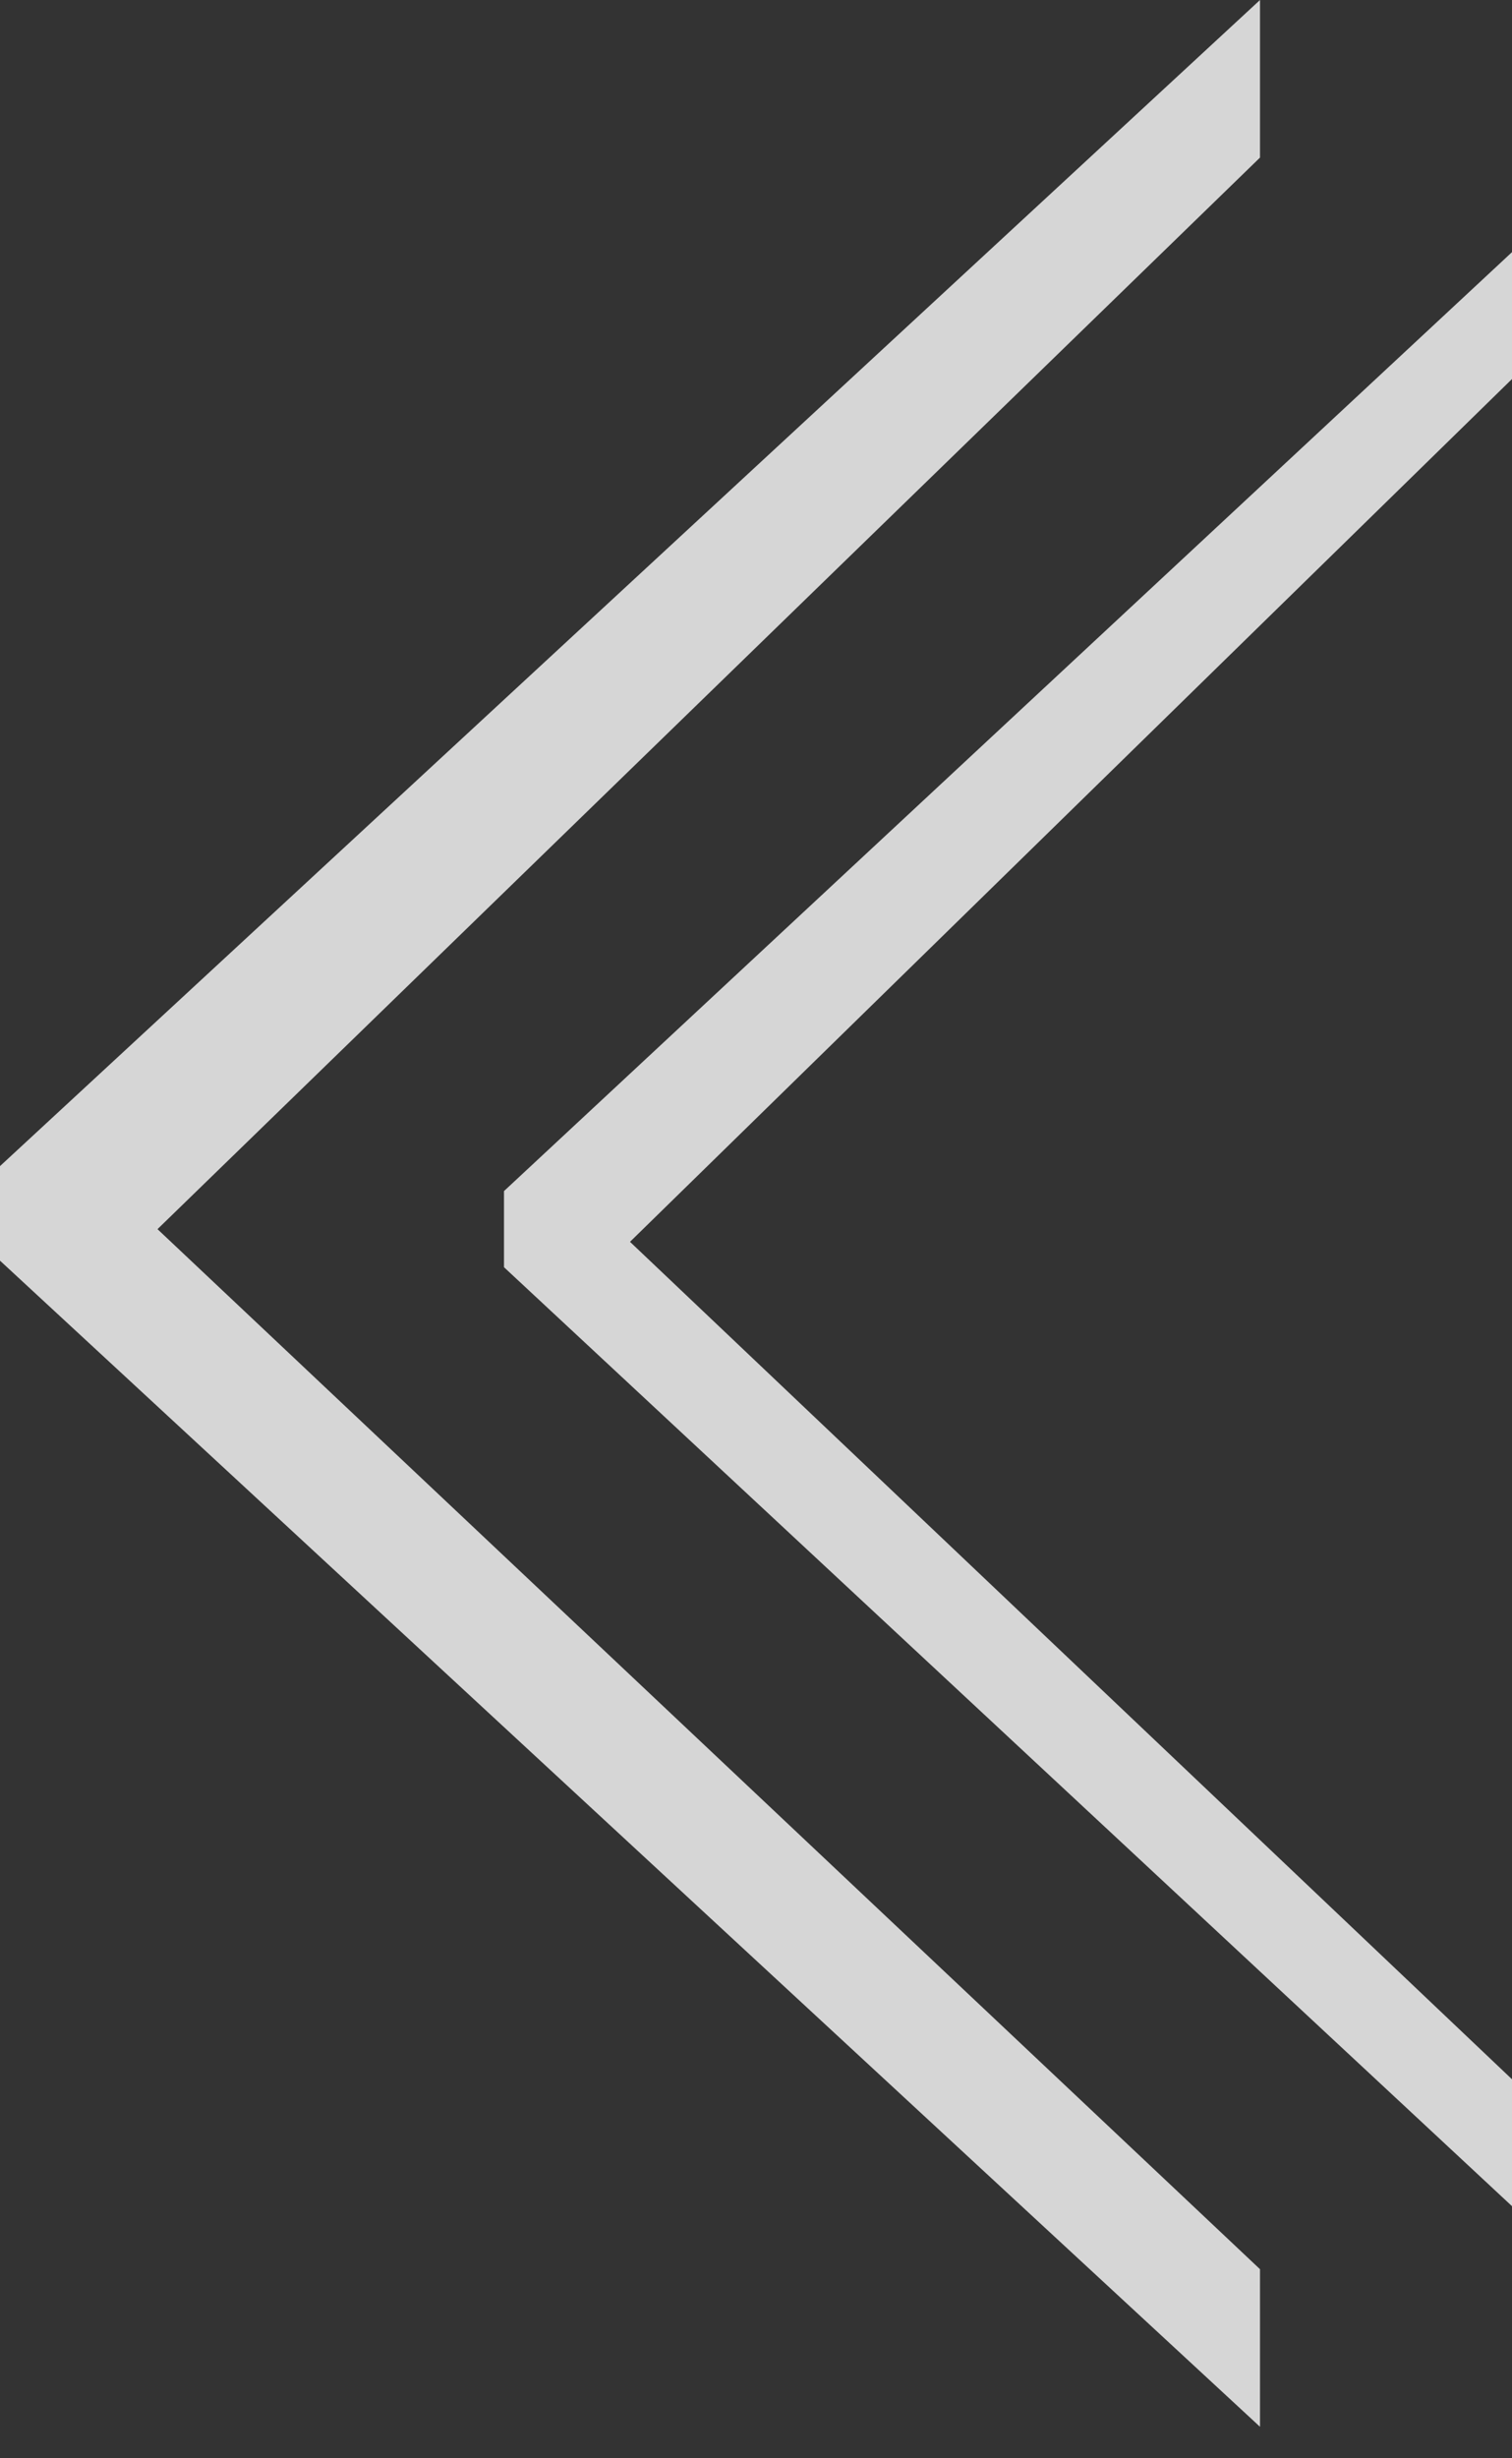
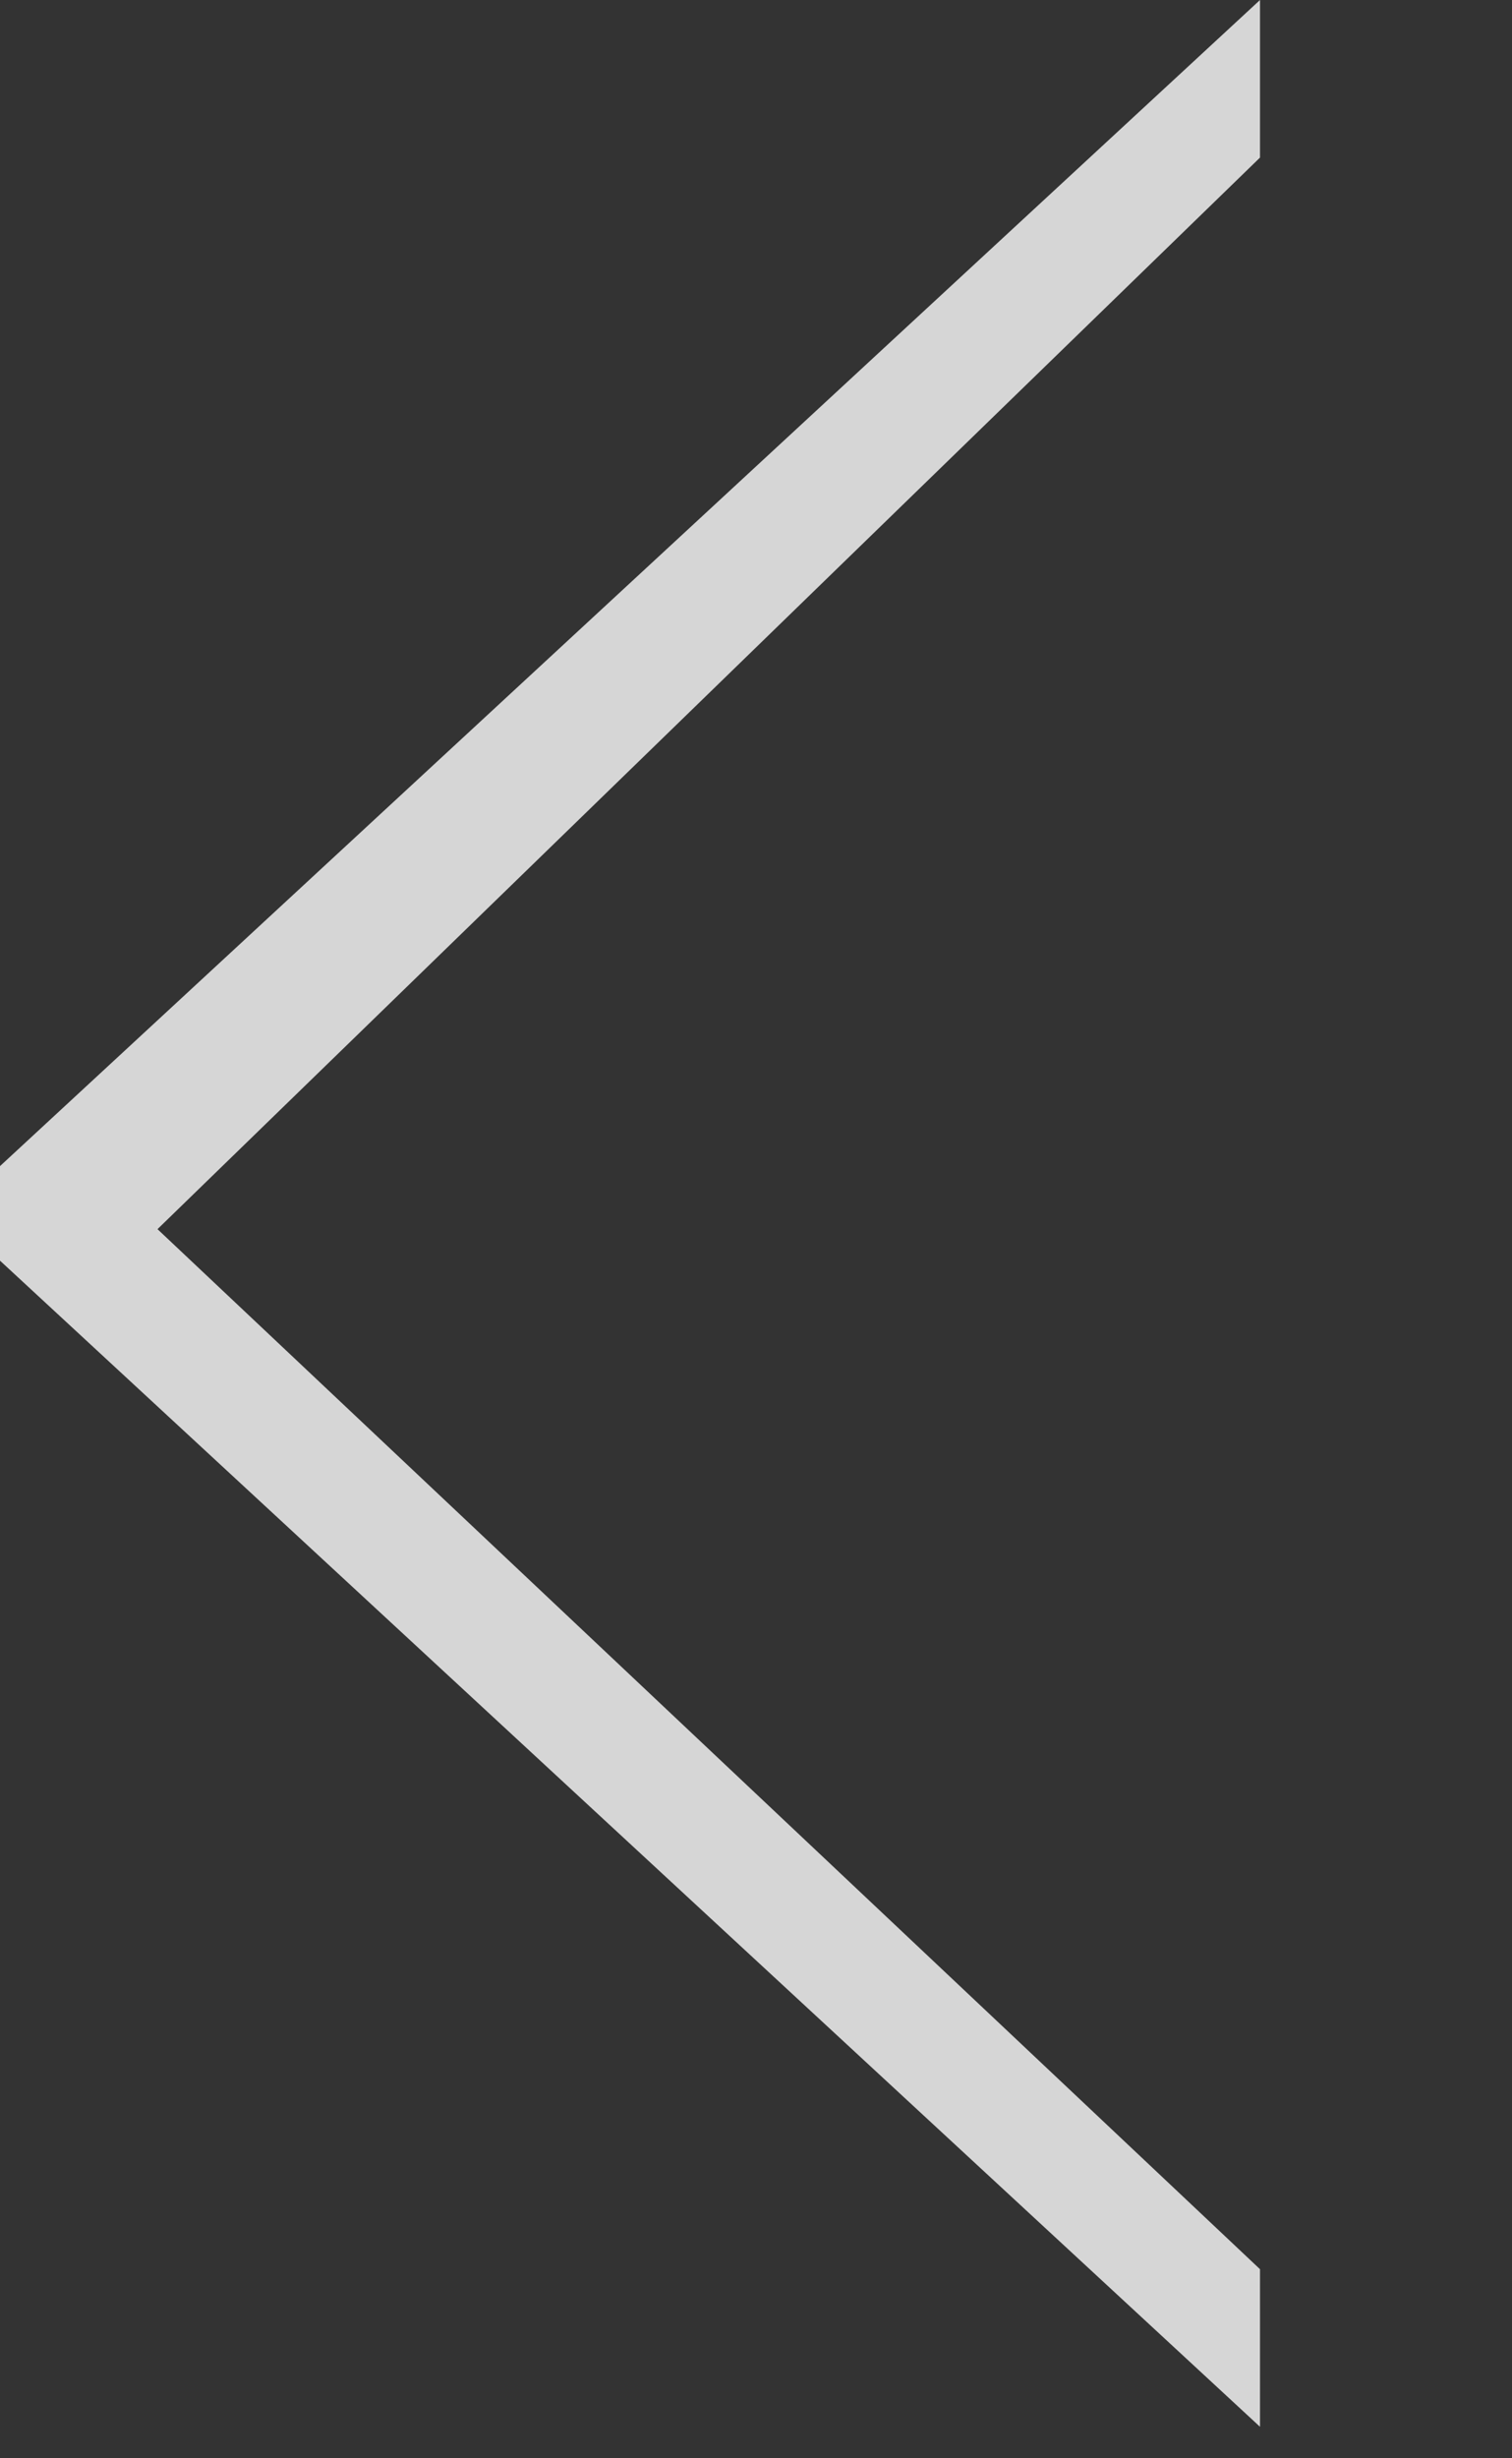
<svg xmlns="http://www.w3.org/2000/svg" width="24" height="39" viewBox="0 0 24 39" fill="none">
  <rect x="0" y="0" width="24" height="39" fill="#333333" stroke="none" />
-   <path d="M1.61732e-06 20L20 38.5L20 36L2.5 19.5L20 2.5L20 0L1.74846e-06 18.5L1.61732e-06 20Z" fill="white" fill-opacity="0.8" />
-   <path d="M8 20.104L24 35L24 32.987L10 19.701L24 6.013L24 4L8 18.896L8 20.104Z" fill="white" fill-opacity="0.8" />
+   <path d="M1.61732e-06 20L20 38.5L20 36L2.5 19.5L20 2.5L20 0L1.74846e-06 18.5Z" fill="white" fill-opacity="0.8" />
</svg>